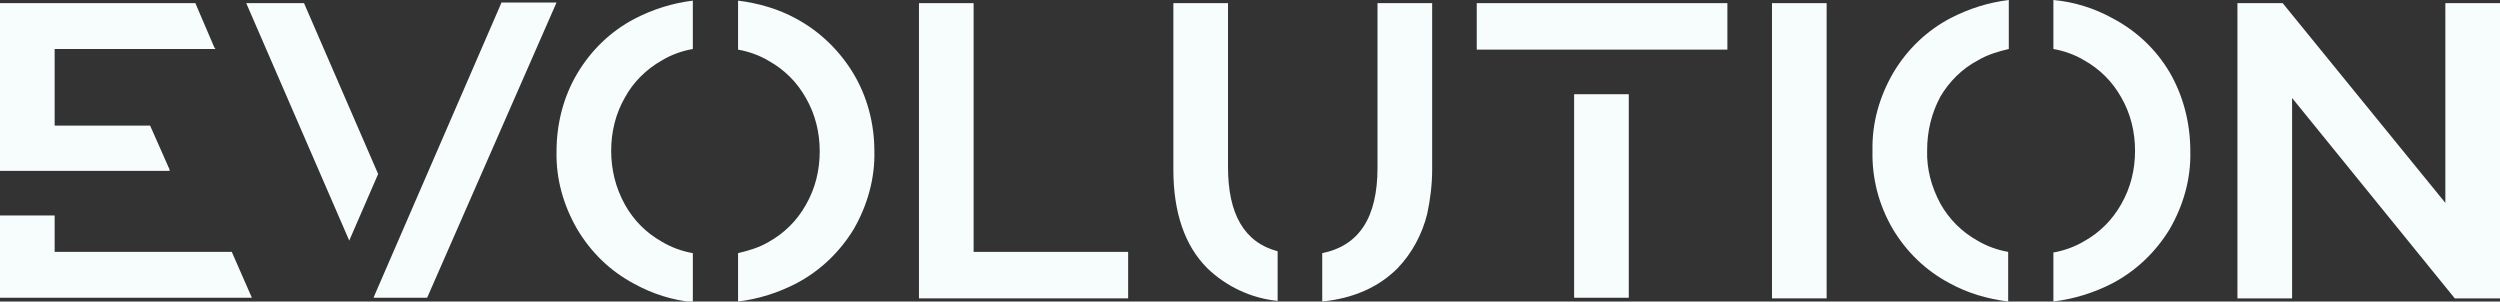
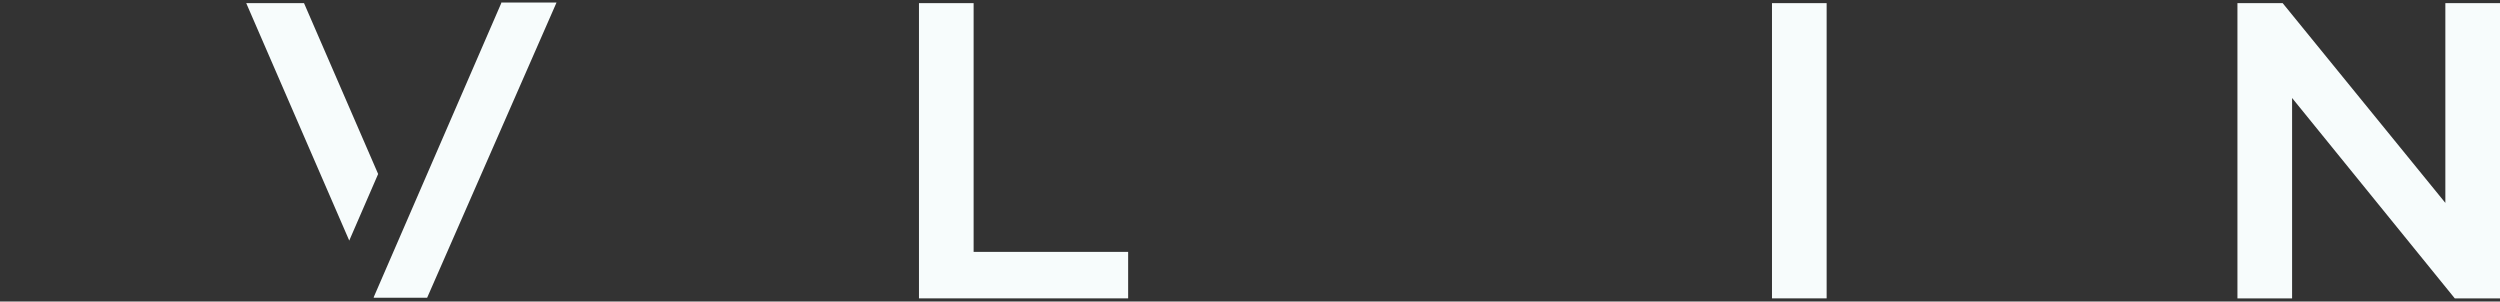
<svg xmlns="http://www.w3.org/2000/svg" version="1.1" id="Слой_1" x="0px" y="0px" viewBox="0 0 398 48" style="enable-background:new 0 0 398 48;" xml:space="preserve">
  <rect x="0" y="0" width="398" height="48" fill="#333333" stroke="none" />
  <style type="text/css">
	.st0{fill:#F7FCFC;}
</style>
  <g id="evo-1-logo-full">
-     <path class="st0" d="M8.7,40.1v-5.8H0v13.1h40.1l-3.2-7.3H8.7z M34.3,7.8l-0.2-0.3l-3-7H0v26.7h27L27,27l-3.1-7H8.7V7.8H34.3z" />
    <path class="st0" d="M48.4,0.5h-9.2l16.4,37.8l4.6-10.6L48.4,0.5z M79.8,0.5L59.5,47.3v0.1l0,0H68l20.6-47H79.8z" />
-     <path class="st0" d="M135.8,11.6c-2.2-3.6-5.3-6.6-9-8.6c-2.9-1.6-6.1-2.5-9.3-2.9v7.8c1.7,0.3,3.4,0.9,4.9,1.8   c2.5,1.4,4.5,3.4,5.9,5.9c1.5,2.6,2.2,5.5,2.2,8.5c0,3-0.7,5.9-2.2,8.5c-1.4,2.5-3.4,4.5-5.9,5.9c-1.5,0.9-3.2,1.4-4.9,1.8V48   c3.3-0.4,6.4-1.4,9.3-2.9c3.8-2,6.9-5,9.1-8.6c2.2-3.8,3.4-8.1,3.3-12.4C139.2,19.7,138.1,15.4,135.8,11.6z M105.4,9.6   c1.5-0.9,3.2-1.5,4.9-1.8V0.1c-3.3,0.4-6.4,1.4-9.3,2.9c-3.8,2-6.9,5-9.1,8.7c-2.2,3.7-3.3,8-3.3,12.4c-0.1,4.4,1.1,8.6,3.3,12.4   c2.2,3.7,5.3,6.7,9.1,8.7c2.9,1.6,6.1,2.6,9.3,2.9v-7.8c-1.7-0.3-3.4-0.9-4.9-1.8c-2.5-1.4-4.5-3.4-5.9-5.9   C98,29.9,97.3,27,97.3,24c0-3,0.7-5.9,2.2-8.5C100.8,13.1,102.9,11,105.4,9.6z" />
    <polygon class="st0" points="155,40.1 155,0.5 146.3,0.5 146.3,47.5 179.6,47.5 179.6,40.1  " />
-     <path class="st0" d="M219.3,0.5v26.2c0,7.9-2.9,12.4-8.8,13.6V48c5-0.5,9-2.3,12-5.3c2.3-2.4,3.9-5.4,4.7-8.6   c0.5-2.3,0.8-4.7,0.8-7.1V0.5H219.3z M195.5,26.6V0.5h-8.7V27c0,6.8,1.8,12.1,5.4,15.7c3,2.9,7,4.8,11.2,5.2V40   C198.1,38.6,195.5,34.1,195.5,26.6z" />
-     <path class="st0" d="M235.1,0.5v7.4h39.9V0.5H235.1z M250.6,15v32.4h8.7V15L250.6,15z" />
    <path class="st0" d="M282.1,0.5v47h8.7v-47H282.1z" />
-     <path class="st0" d="M314.9,9.6c1.5-0.9,3.2-1.4,4.9-1.8V0c-3.3,0.4-6.4,1.4-9.3,2.9c-3.8,2-6.9,5-9.1,8.7c-2.2,3.8-3.4,8-3.3,12.4   c-0.1,4.4,1,8.6,3.2,12.4c2.2,3.7,5.3,6.7,9.1,8.7c2.9,1.6,6.1,2.5,9.3,2.9v-7.9c-1.7-0.3-3.4-0.9-4.9-1.8   c-2.5-1.4-4.5-3.4-5.9-5.9c-1.4-2.6-2.2-5.5-2.1-8.5c0-3,0.7-5.9,2.1-8.5C310.3,13,312.4,10.9,314.9,9.6z M345.4,11.5   c-2.2-3.7-5.3-6.6-9.1-8.6c-2.9-1.6-6.1-2.6-9.4-2.9v7.8c1.7,0.3,3.4,0.9,4.9,1.8c2.5,1.4,4.5,3.4,5.9,5.9c1.5,2.6,2.2,5.5,2.2,8.5   c0,3-0.7,5.9-2.2,8.5c-1.4,2.5-3.4,4.5-5.9,5.9c-1.5,0.9-3.2,1.5-4.9,1.8v7.8c3.3-0.4,6.5-1.4,9.4-2.9c3.8-2,6.9-5,9.1-8.6   c2.2-3.8,3.4-8,3.3-12.4C348.7,19.6,347.6,15.3,345.4,11.5z" />
    <polygon class="st0" points="389.3,0.5 389.3,32.3 363.4,0.5 356.2,0.5 356.2,47.5 364.9,47.5 364.9,15.6 390.8,47.5 398,47.5    398,0.5  " />
  </g>
</svg>